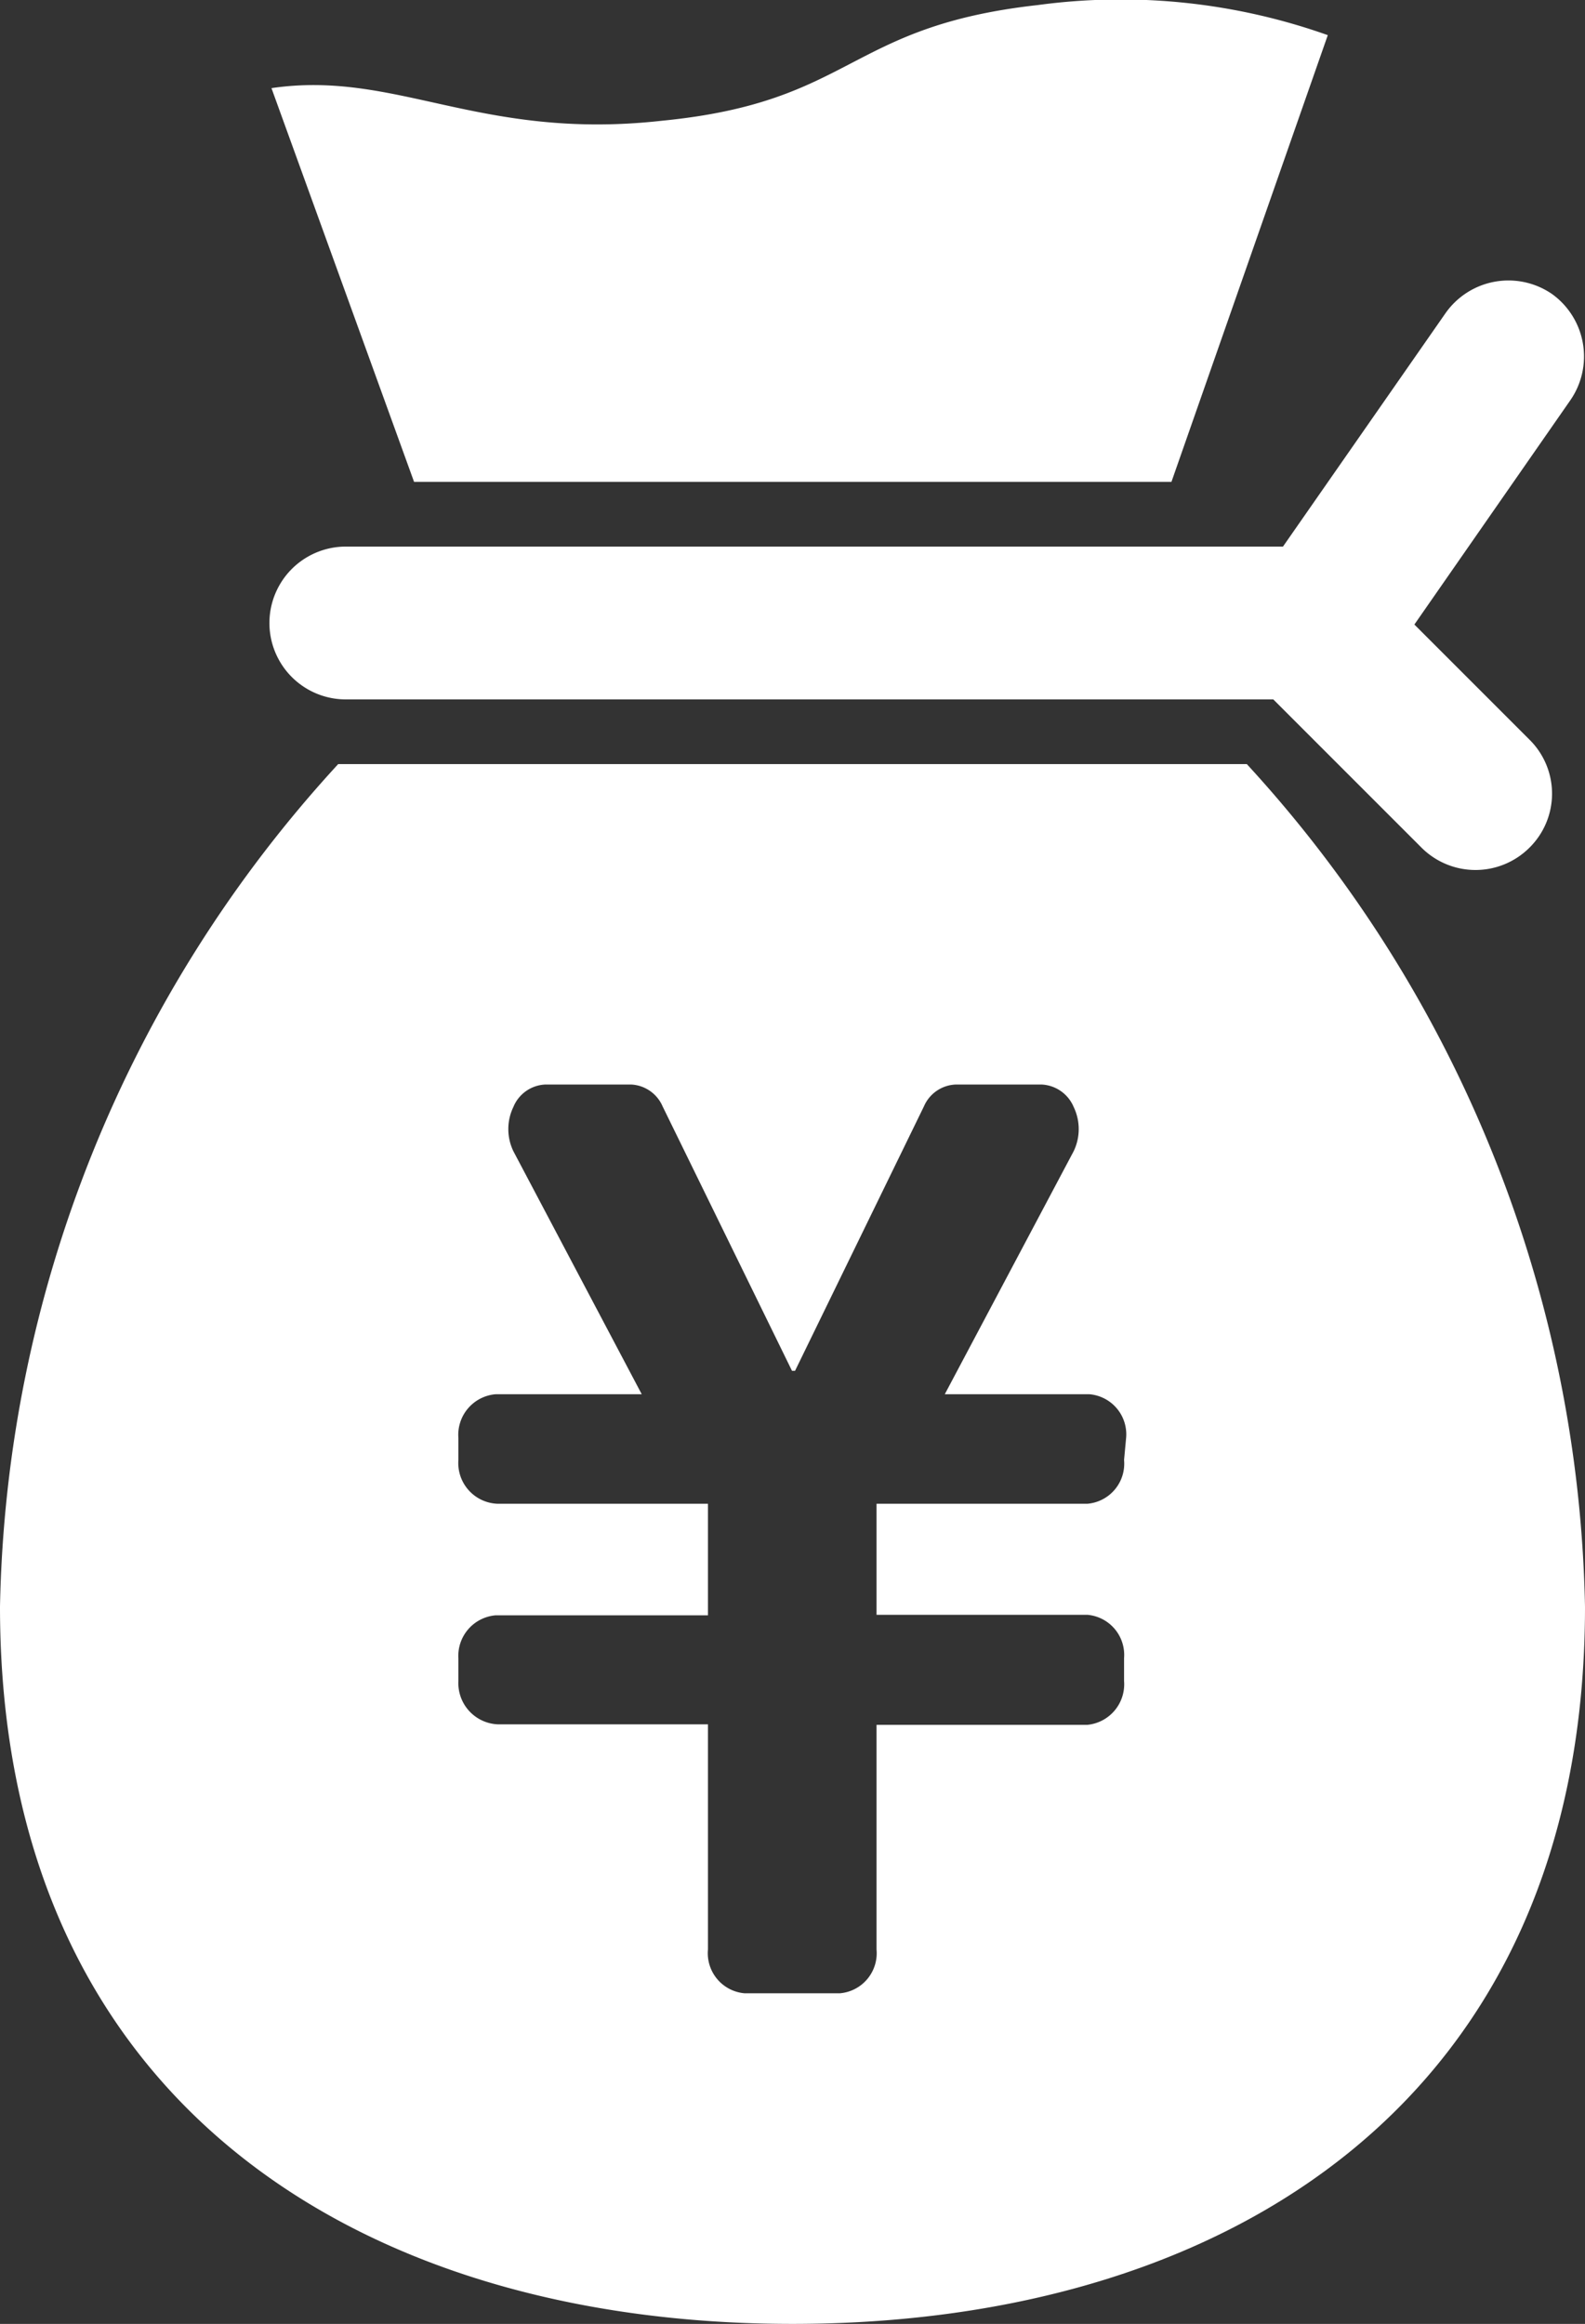
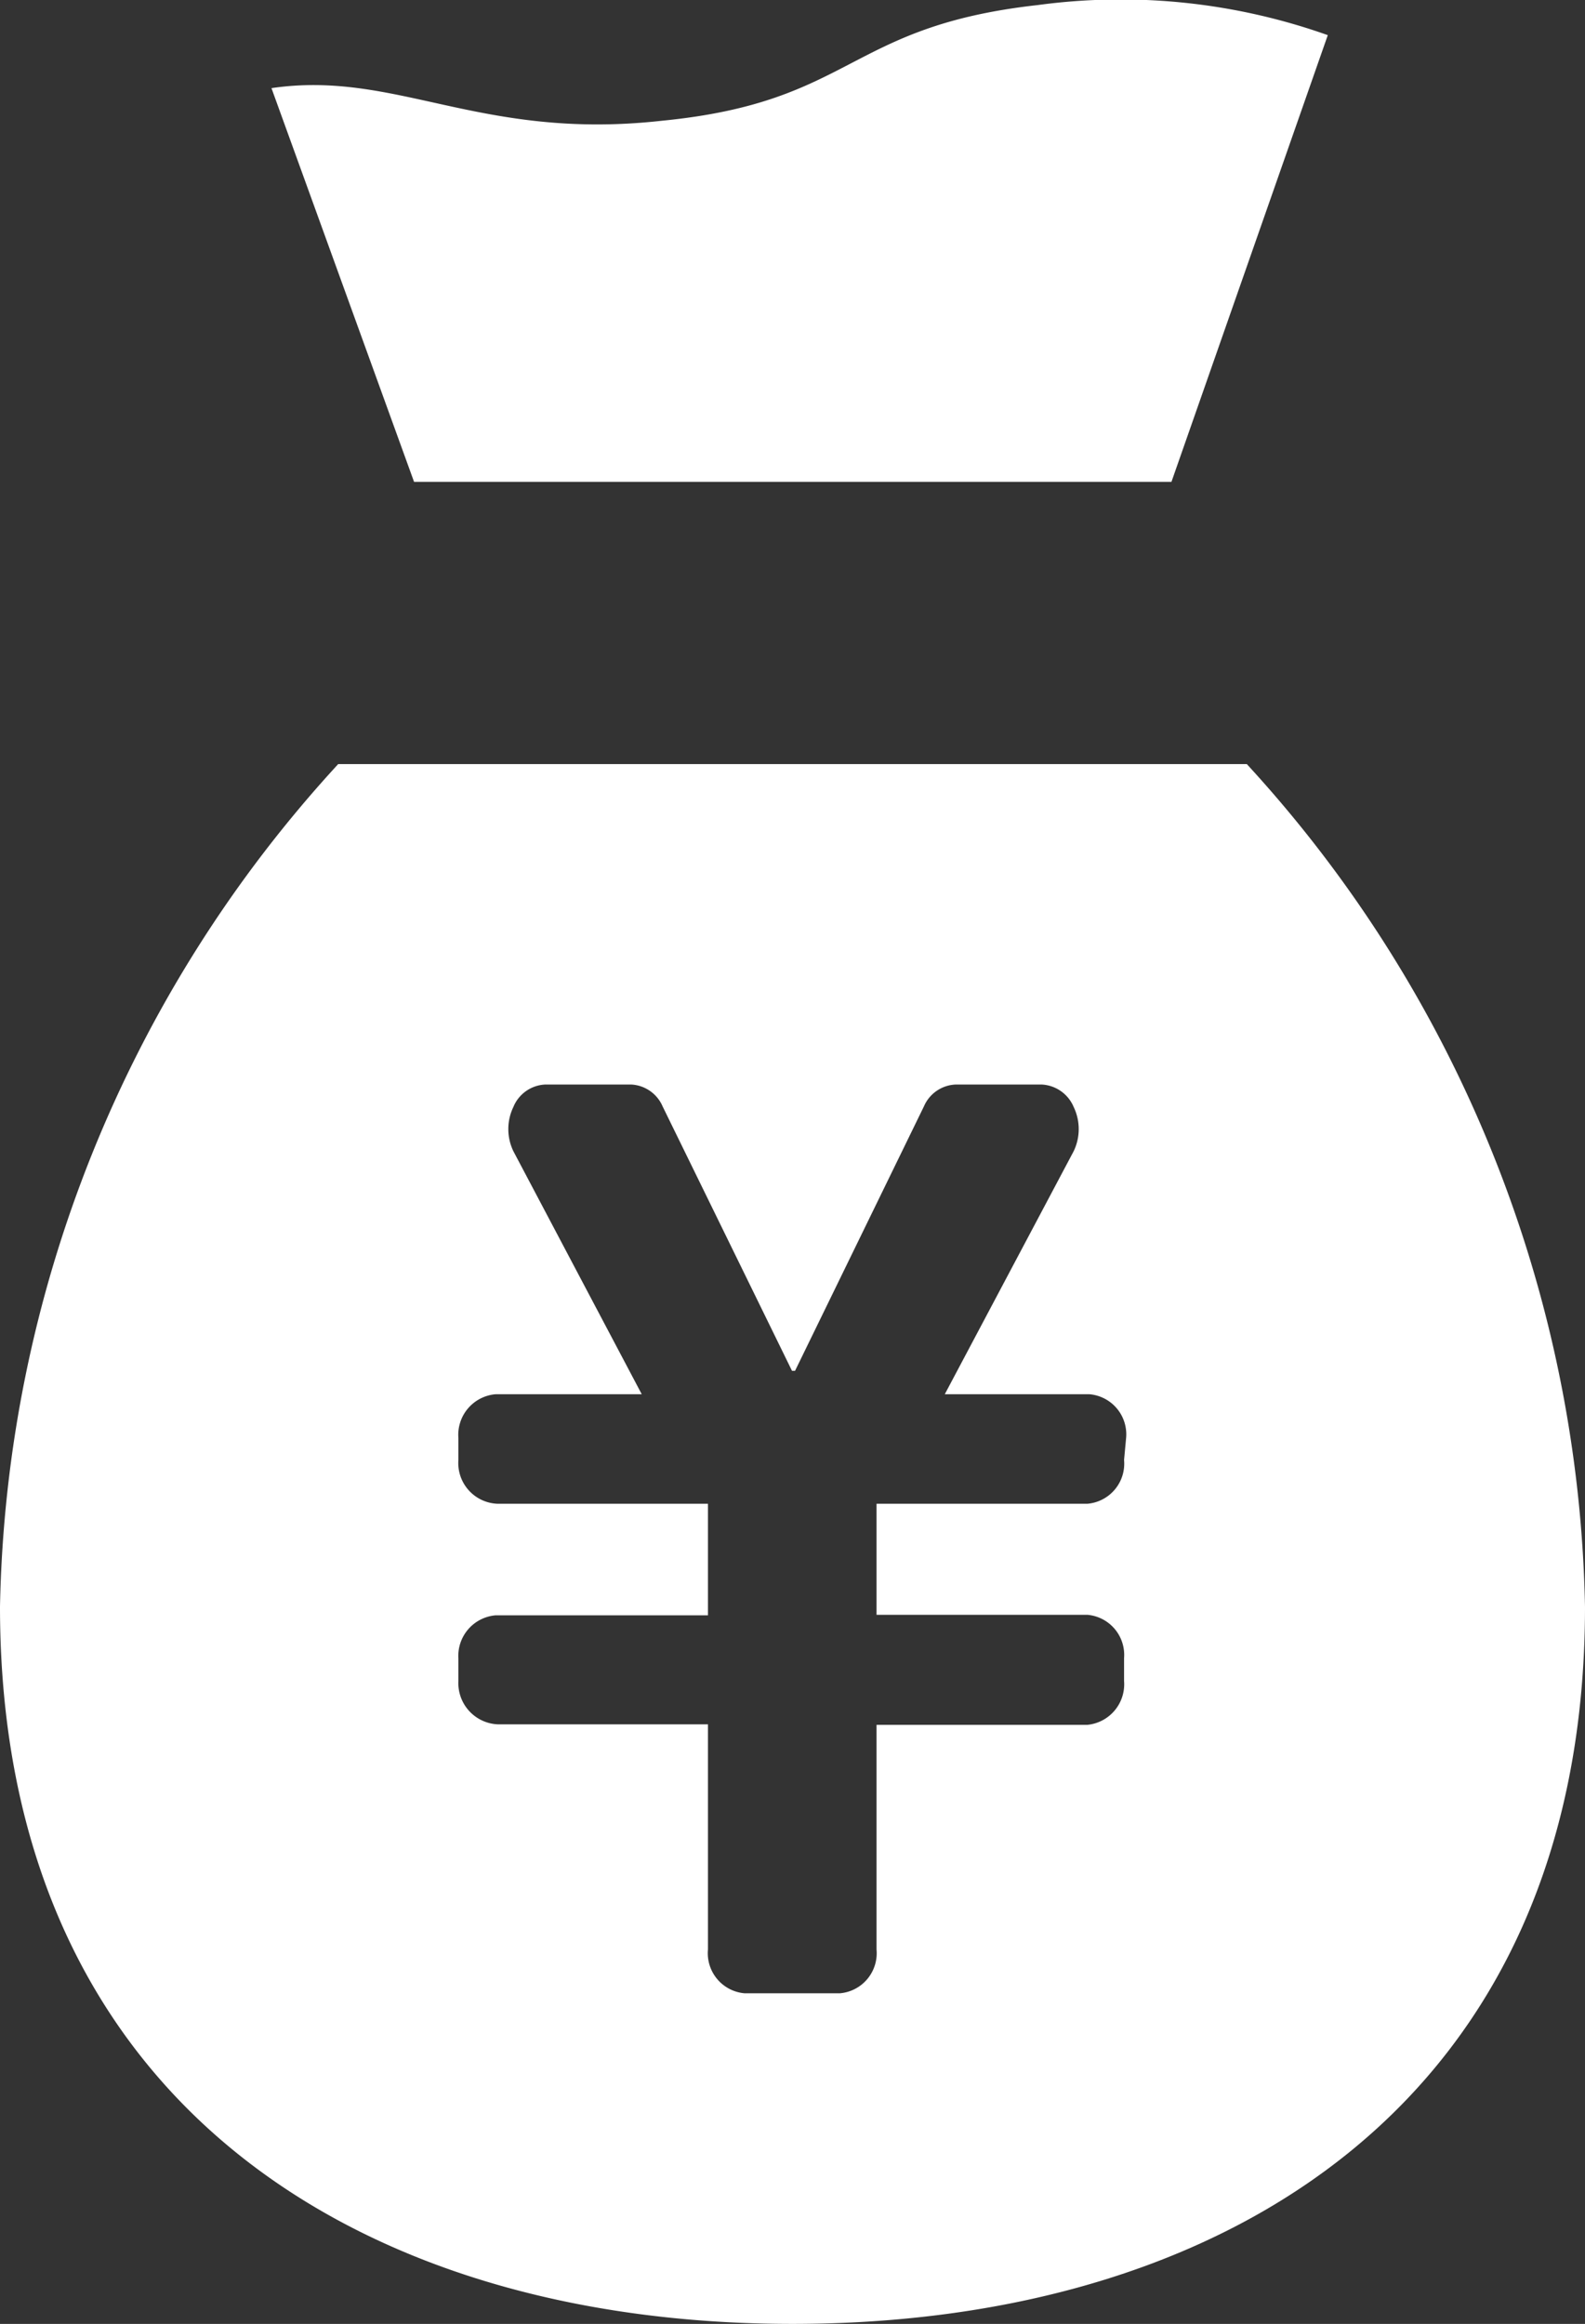
<svg xmlns="http://www.w3.org/2000/svg" viewBox="0 0 31.12 45.62">
  <rect x="0" y="0" width="31.12" height="45.62" fill="#333333" stroke="none" />
  <defs>
    <style>.cls-1{fill:#fff;}</style>
  </defs>
  <g id="Layer_2" data-name="Layer 2">
    <g id="レイヤー_2" data-name="レイヤー 2">
-       <path class="cls-1" d="M30.47,5.77a1.51,1.51,0,0,0-2.09.38l-3.19,4.58H6.79a1.5,1.5,0,1,0,0,3H25l2.91,2.91a1.5,1.5,0,0,0,2.12,0,1.49,1.49,0,0,0,0-2.12l-2.26-2.26,3.06-4.4A1.51,1.51,0,0,0,30.47,5.77Z" />
      <path class="cls-1" d="M23,9.46,26.07.69A12.15,12.15,0,0,0,20.37.1C16.61.52,16.77,2,13,2.37c-3.58.4-5.21-1-7.67-.64L8.13,9.46Z" />
      <path class="cls-1" d="M24.48,15H6.64A25.12,25.12,0,0,0,0,31.54C0,41.2,7,45.62,15.56,45.62S31.12,41.2,31.12,31.54A25.14,25.14,0,0,0,24.48,15ZM22.07,28.66a.79.79,0,0,1-.72.86H17.21V31.7h4.14a.79.79,0,0,1,.72.85V33a.8.8,0,0,1-.72.86H17.21v4.41a.79.79,0,0,1-.72.86H14.62a.79.79,0,0,1-.72-.86V33.85H9.77A.81.81,0,0,1,9,33v-.44a.8.8,0,0,1,.73-.85H13.9V29.52H9.77A.8.8,0,0,1,9,28.66v-.43a.8.8,0,0,1,.73-.86H12.6L10.08,22.6a1,1,0,0,1,0-.87.71.71,0,0,1,.63-.44h1.68a.71.71,0,0,1,.62.43l2.54,5.19h.06l2.53-5.19a.71.71,0,0,1,.63-.43h1.68a.72.72,0,0,1,.63.44,1,1,0,0,1,0,.87l-2.53,4.77h2.84a.79.79,0,0,1,.72.86Z" />
    </g>
  </g>
</svg>